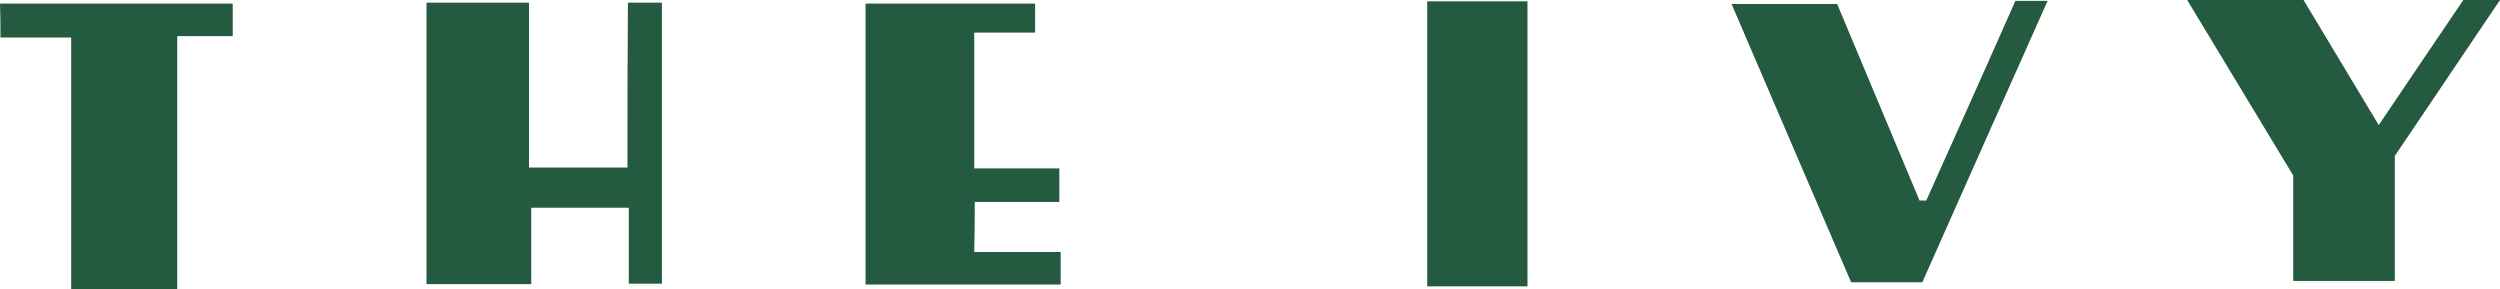
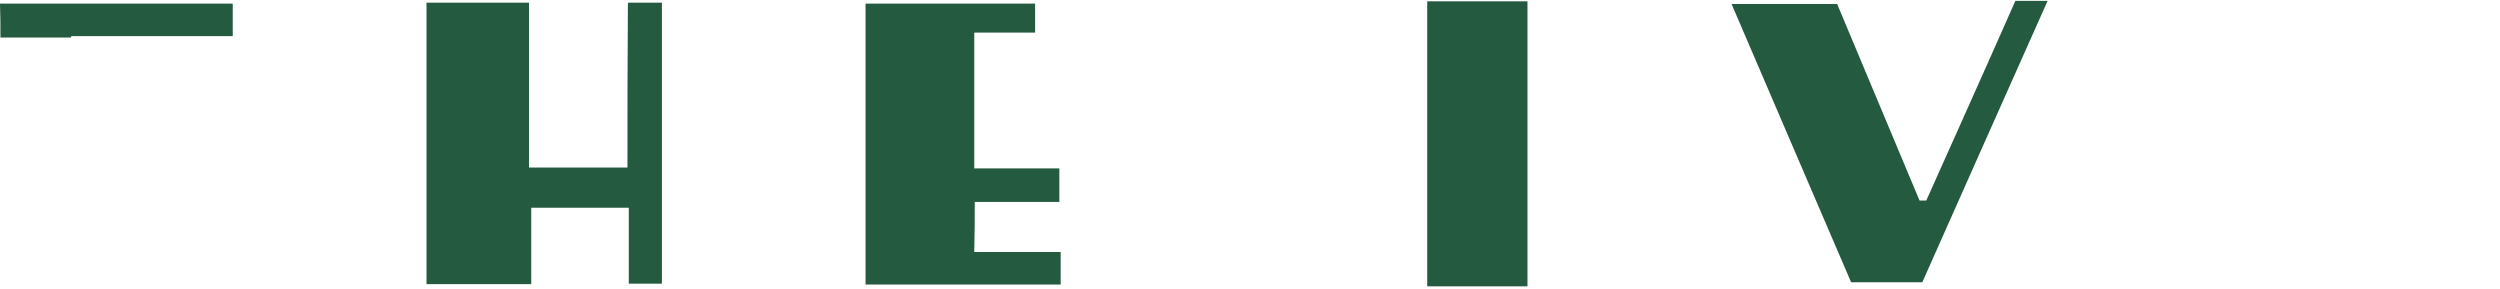
<svg xmlns="http://www.w3.org/2000/svg" width="865" height="100" viewBox="0 0 865 100" fill="none">
  <g clip-path="url(#clip0_12_224)">
    <path d="M217.1 57.958H183.032V0.928H147.572V98.3H183.806V71.868H217.562V98.145H229.022V0.928H217.256C217.1 20.404 217.1 38.948 217.1 57.958Z" fill="#245A40" />
    <path d="M337.266 69.879H366.531V58.269H337.089V11.283H358.15V1.239H299.48V98.456H366.993V87.194H337.089C337.266 80.99 337.266 75.89 337.266 69.879Z" fill="#245A40" />
    <path d="M666.484 69.396H664.163C664.163 69.396 644.956 23.649 635.655 1.384H599.121C613.214 34.148 626.839 65.991 640.491 97.673H665.114C679.362 65.498 693.761 33.376 708.472 0.3H697.323C687.233 23.188 666.484 69.396 666.484 69.396Z" fill="#245A40" />
-     <path d="M0.156 12.983H24.623V100H61.324V12.5H80.526V1.239H0C0.156 5.255 0.156 8.655 0.156 12.983Z" fill="#245A40" />
+     <path d="M0.156 12.983H24.623V100V12.5H80.526V1.239H0C0.156 5.255 0.156 8.655 0.156 12.983Z" fill="#245A40" />
    <path d="M493.821 99.072H528.508V0.461H493.821V99.072Z" fill="#245A40" />
-     <path d="M852.304 0L823.039 43.275L797.025 0H756.762L793.463 60.741V97.206H828.616V53.931L865.005 0H852.304Z" fill="#245A40" />
  </g>
  <defs>
    <clipPath id="clip0_12_224">
      <rect width="865" height="100" fill="white" />
    </clipPath>
  </defs>
</svg>